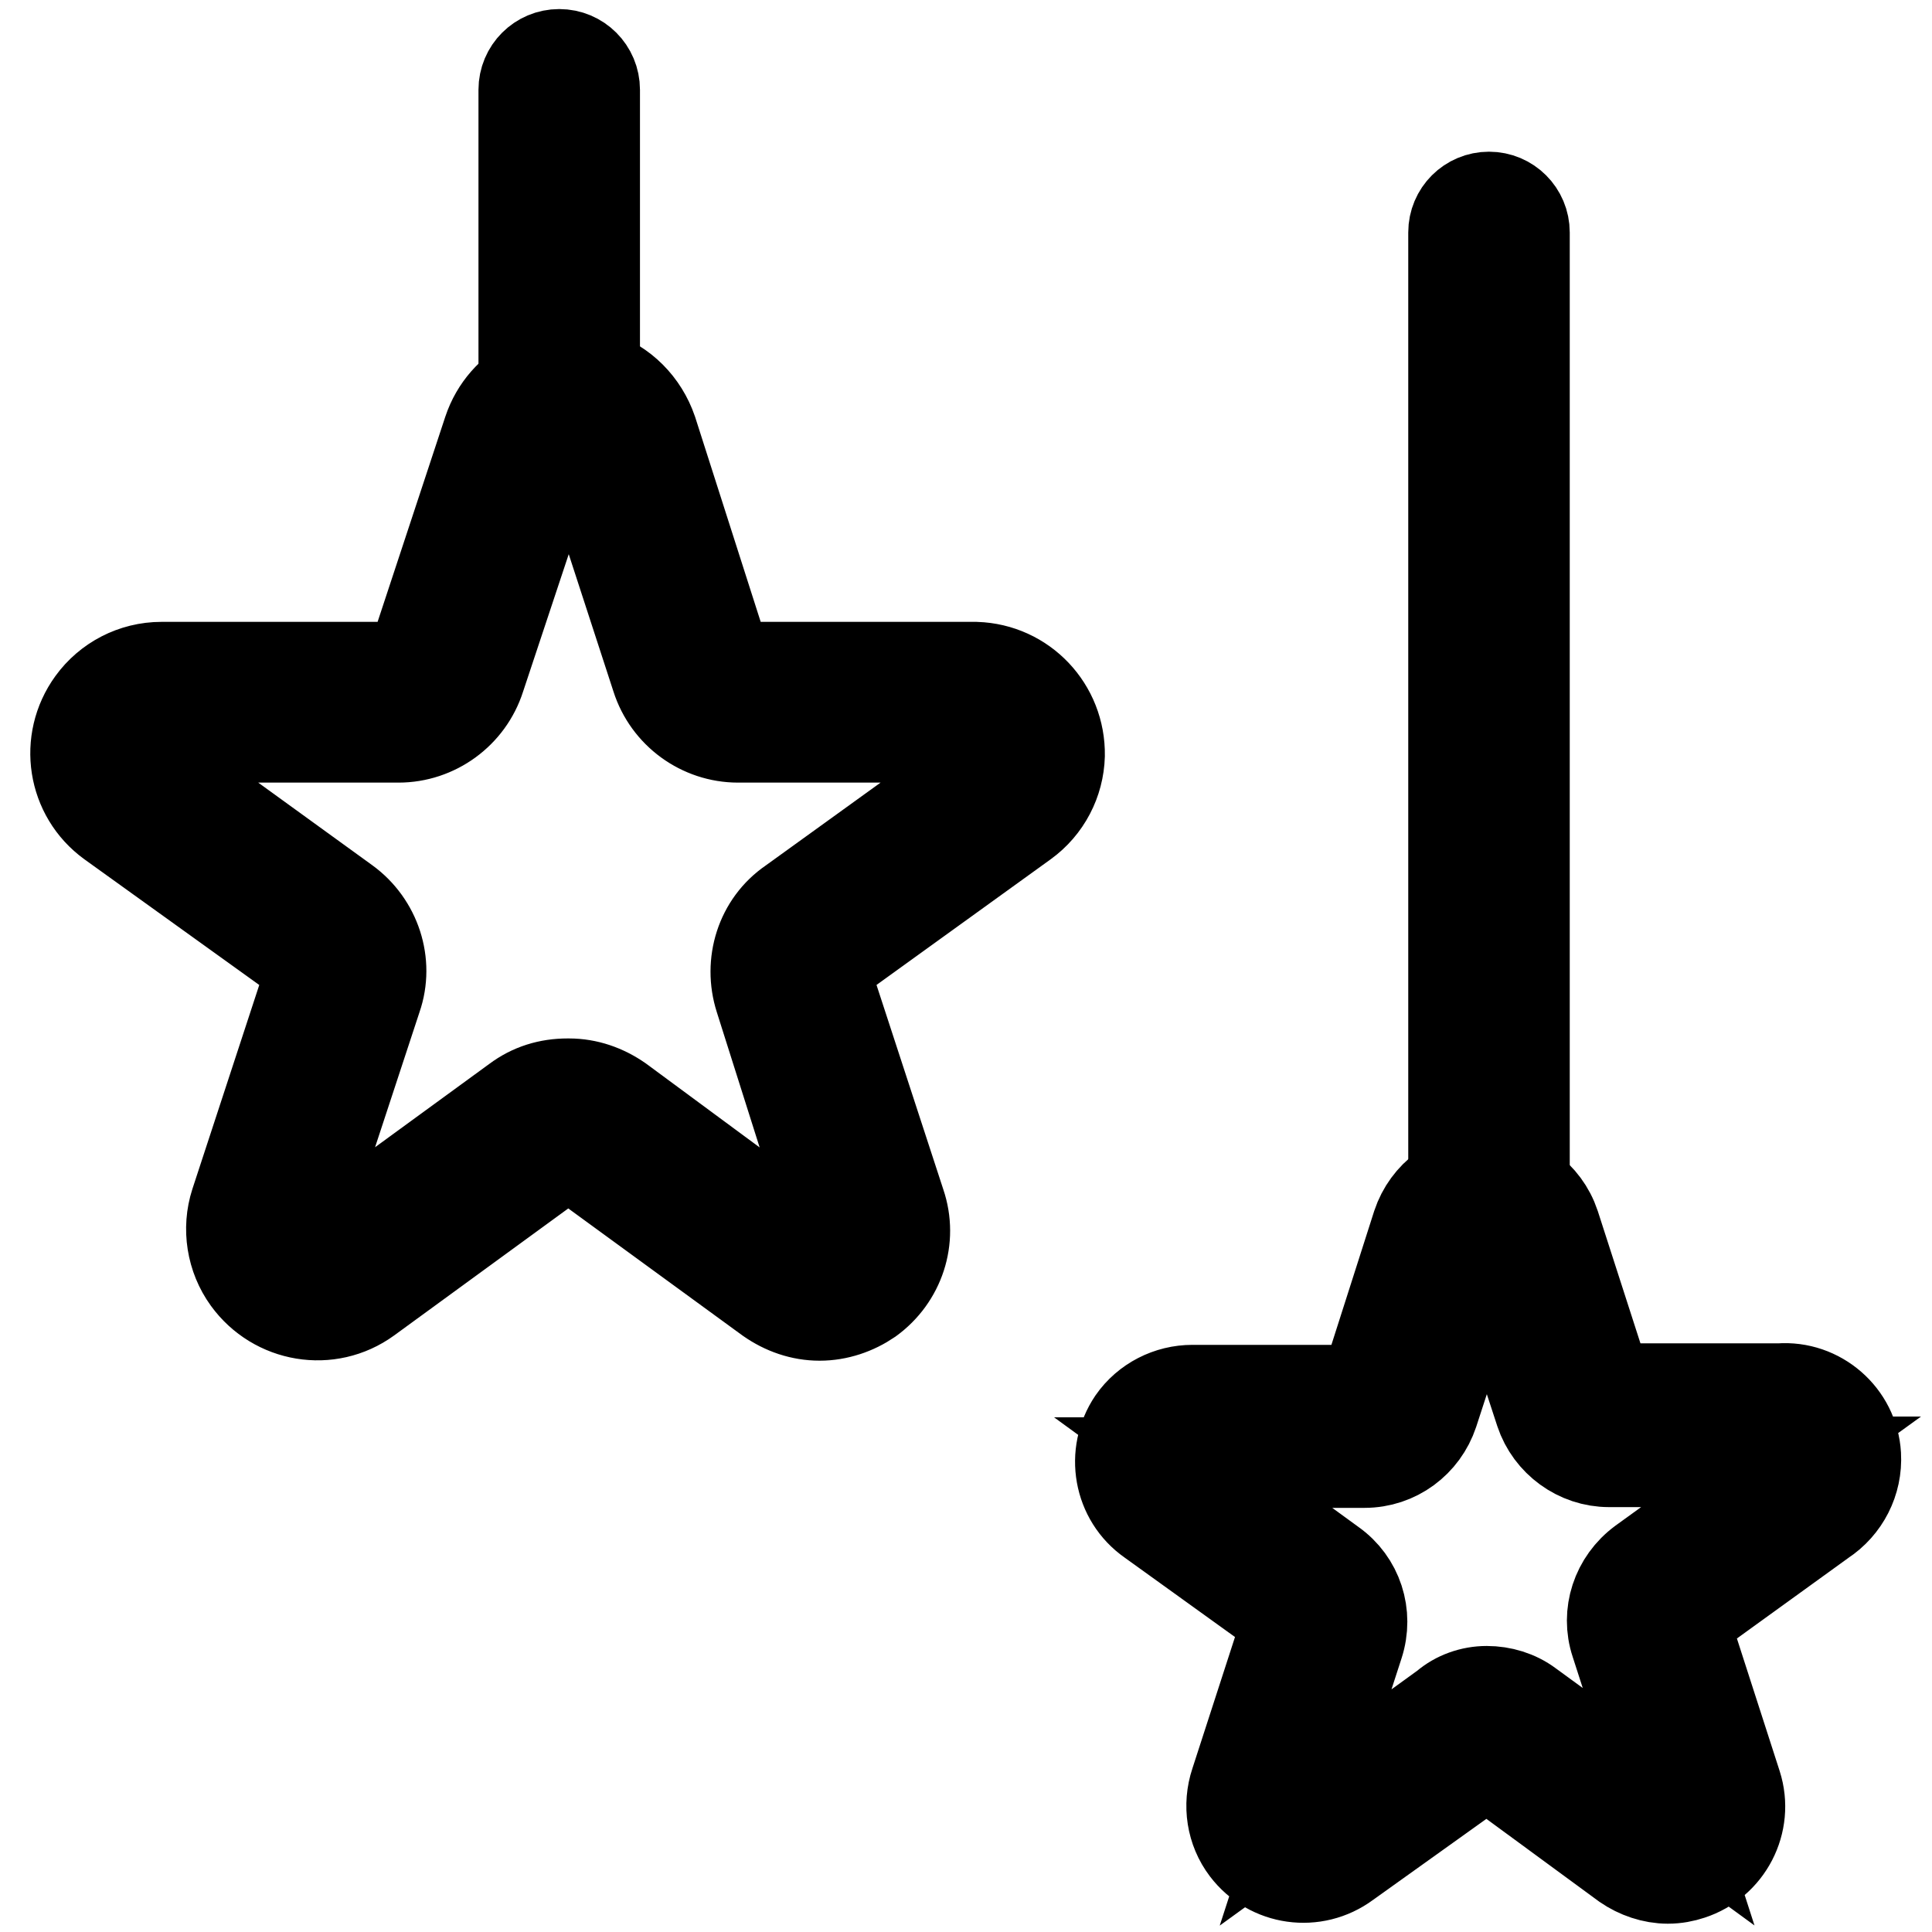
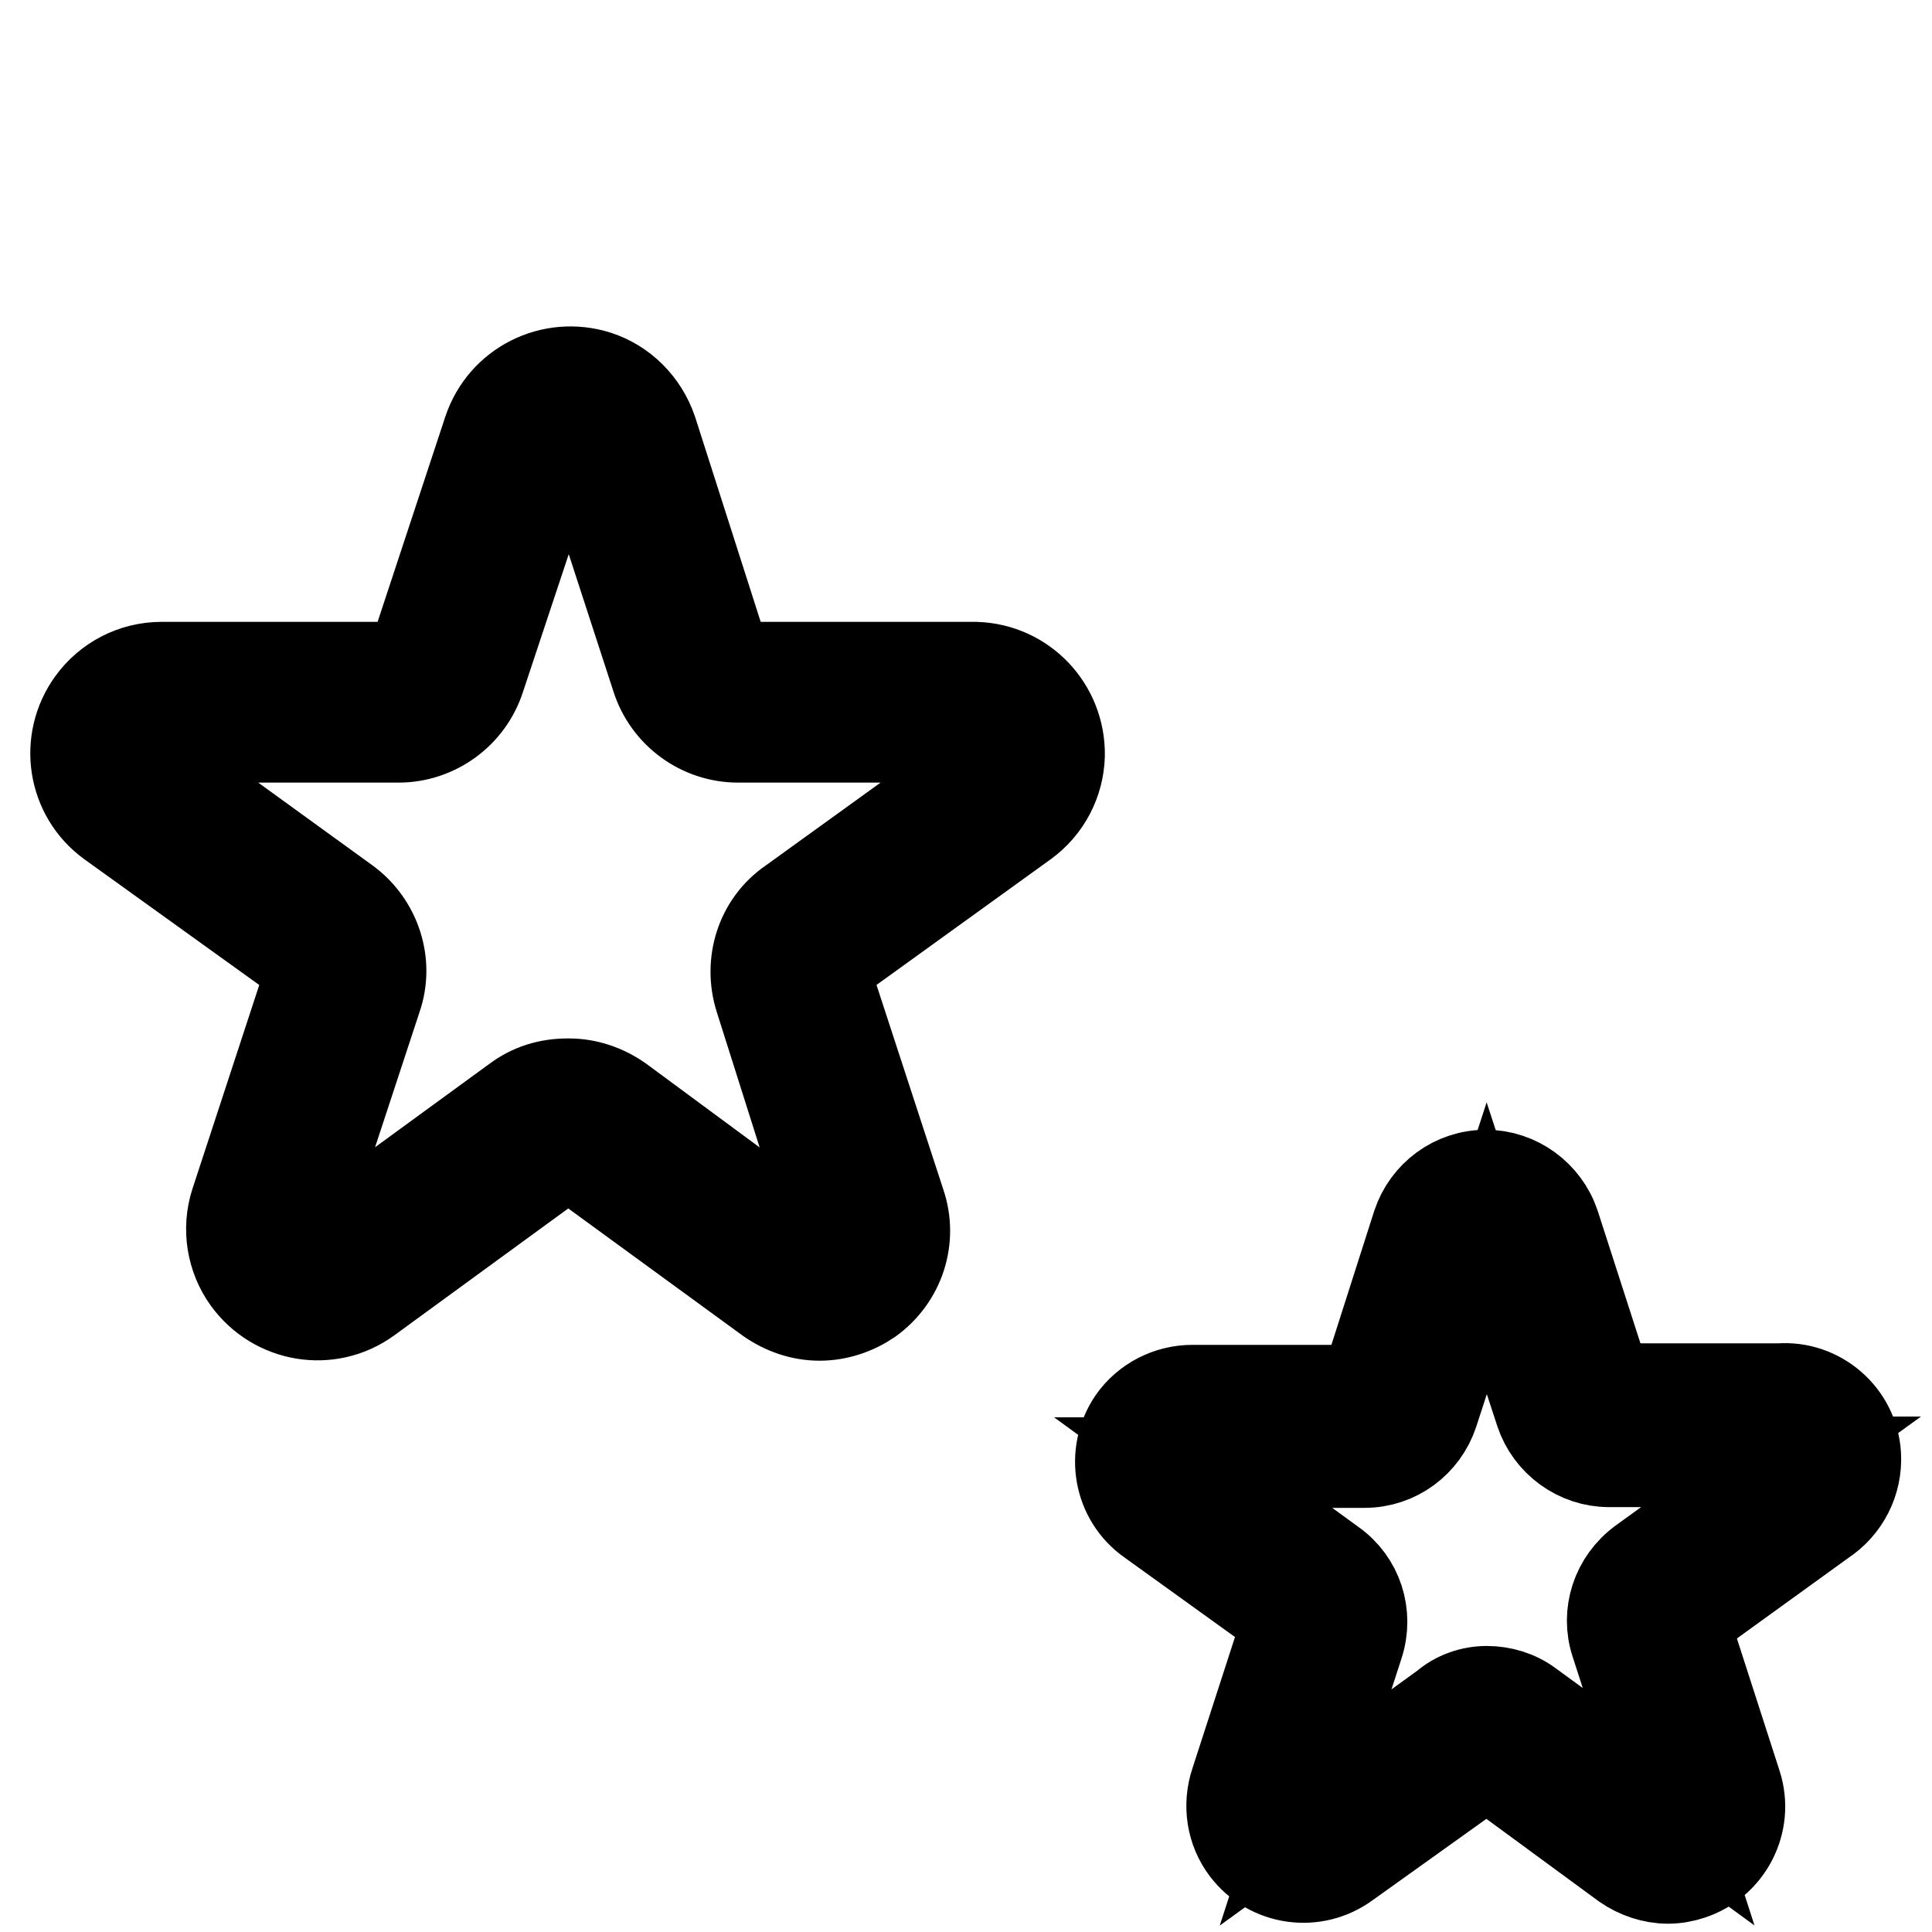
<svg xmlns="http://www.w3.org/2000/svg" version="1.1" x="0px" y="0px" viewBox="0 0 256 256" enable-background="new 0 0 256 256" xml:space="preserve">
  <g>
    <path stroke-width="12" fill-opacity="0" stroke="#000000" d="M108.6,174.3c-2.4,0-4.7-0.8-6.7-2.2l-25.5-18.6c-0.7-0.5-1.6-0.5-2.2,0l-25.5,18.6 c-5.1,3.7-12.2,2.5-15.9-2.6c-2.1-2.9-2.7-6.7-1.6-10.1l9.8-29.9c0.3-0.8,0-1.6-0.7-2.1l-25.6-18.4c-5.1-3.7-6.2-10.8-2.5-15.9 c2.1-2.9,5.5-4.7,9.2-4.7h31.6c0.8,0,1.6-0.5,1.8-1.3l9.9-30c2-6,8.4-9.2,14.4-7.3c3.4,1.1,6.1,3.8,7.3,7.3L96,87.1 c0.3,0.8,1,1.3,1.8,1.3h31.5c6.3,0.2,11.2,5.4,11.1,11.7c-0.1,3.5-1.8,6.8-4.7,8.9l-25.5,18.4c-0.7,0.5-1,1.3-0.7,2.1l9.8,30 c1.6,4.7-0.1,9.8-4.1,12.7C113.3,173.5,111,174.3,108.6,174.3z M75.4,143.6c2.4,0,4.7,0.8,6.7,2.2l25.2,18.6c0.9,0.6,2,0.4,2.6-0.5 c0.3-0.5,0.4-1,0.3-1.6l-9.5-30c-1.5-4.7,0.1-9.9,4.2-12.7l25.5-18.4c0.8-0.6,1-1.8,0.4-2.7c-0.3-0.5-0.9-0.7-1.5-0.8H97.8 c-4.9,0-9.3-3.2-10.8-7.9l-9.8-30.1c-0.3-1-1.4-1.5-2.4-1.2c-0.6,0.2-1,0.6-1.2,1.2l-10,30.1c-1.5,4.7-5.9,7.9-10.8,7.9H21.4 c-1,0-1.9,0.9-1.8,1.9c0,0.6,0.3,1.1,0.8,1.5l25.4,18.4c4,2.9,5.7,8.1,4.1,12.7L40,162.3c-0.3,1,0.2,2.1,1.2,2.4 c0.6,0.2,1.2,0.1,1.7-0.3l25.5-18.6c2-1.5,4.3-2.2,6.8-2.2H75.4z M221,248.9c-2,0-4-0.7-5.6-1.8L197,233.6l-18.6,13.3 c-4.2,3.1-10.1,2.3-13.3-1.9c-1.9-2.5-2.4-5.8-1.4-8.8l7-21.6l-18.2-13.1c-4.3-3-5.3-8.9-2.4-13.2c1.8-2.6,4.8-4.1,7.9-4.1h22.8 l7-21.9c1.3-3.9,4.9-6.6,9.1-6.6c4.1,0,7.8,2.7,9.1,6.6L213,184h22.8c5.2-0.4,9.8,3.6,10.1,8.8c0.2,3.5-1.5,6.8-4.4,8.7l-18.4,13.3 l7,21.7c1.6,5-1.2,10.3-6.1,11.9C223.1,248.7,222.1,248.9,221,248.9z M197,224.1c2,0,4,0.6,5.6,1.8l18.5,13.5l-7-21.7 c-1.3-3.9,0.1-8.2,3.5-10.7l18.4-13.3h-22.8c-4.1,0-7.8-2.7-9.1-6.6l-7.1-21.7l-7.1,21.8c-1.3,3.9-4.9,6.6-9.1,6.6h-22.7l18.4,13.4 c3.4,2.4,4.8,6.7,3.5,10.7l-7,21.6l18.5-13.4C193,224.8,195,224.1,197,224.1L197,224.1z" />
-     <path stroke-width="12" fill-opacity="0" stroke="#000000" d="M197.3,163.5c-2.6,0-4.7-2.1-4.7-4.7v-128c0-2.6,2.1-4.7,4.7-4.7s4.7,2.1,4.7,4.7v128 C202.1,161.4,200,163.5,197.3,163.5z M74.1,59.3c-2.6,0-4.7-2.1-4.7-4.7V11.9c0-2.6,2.1-4.7,4.7-4.7s4.7,2.1,4.7,4.7v42.7 C78.9,57.2,76.7,59.3,74.1,59.3z" />
  </g>
</svg>